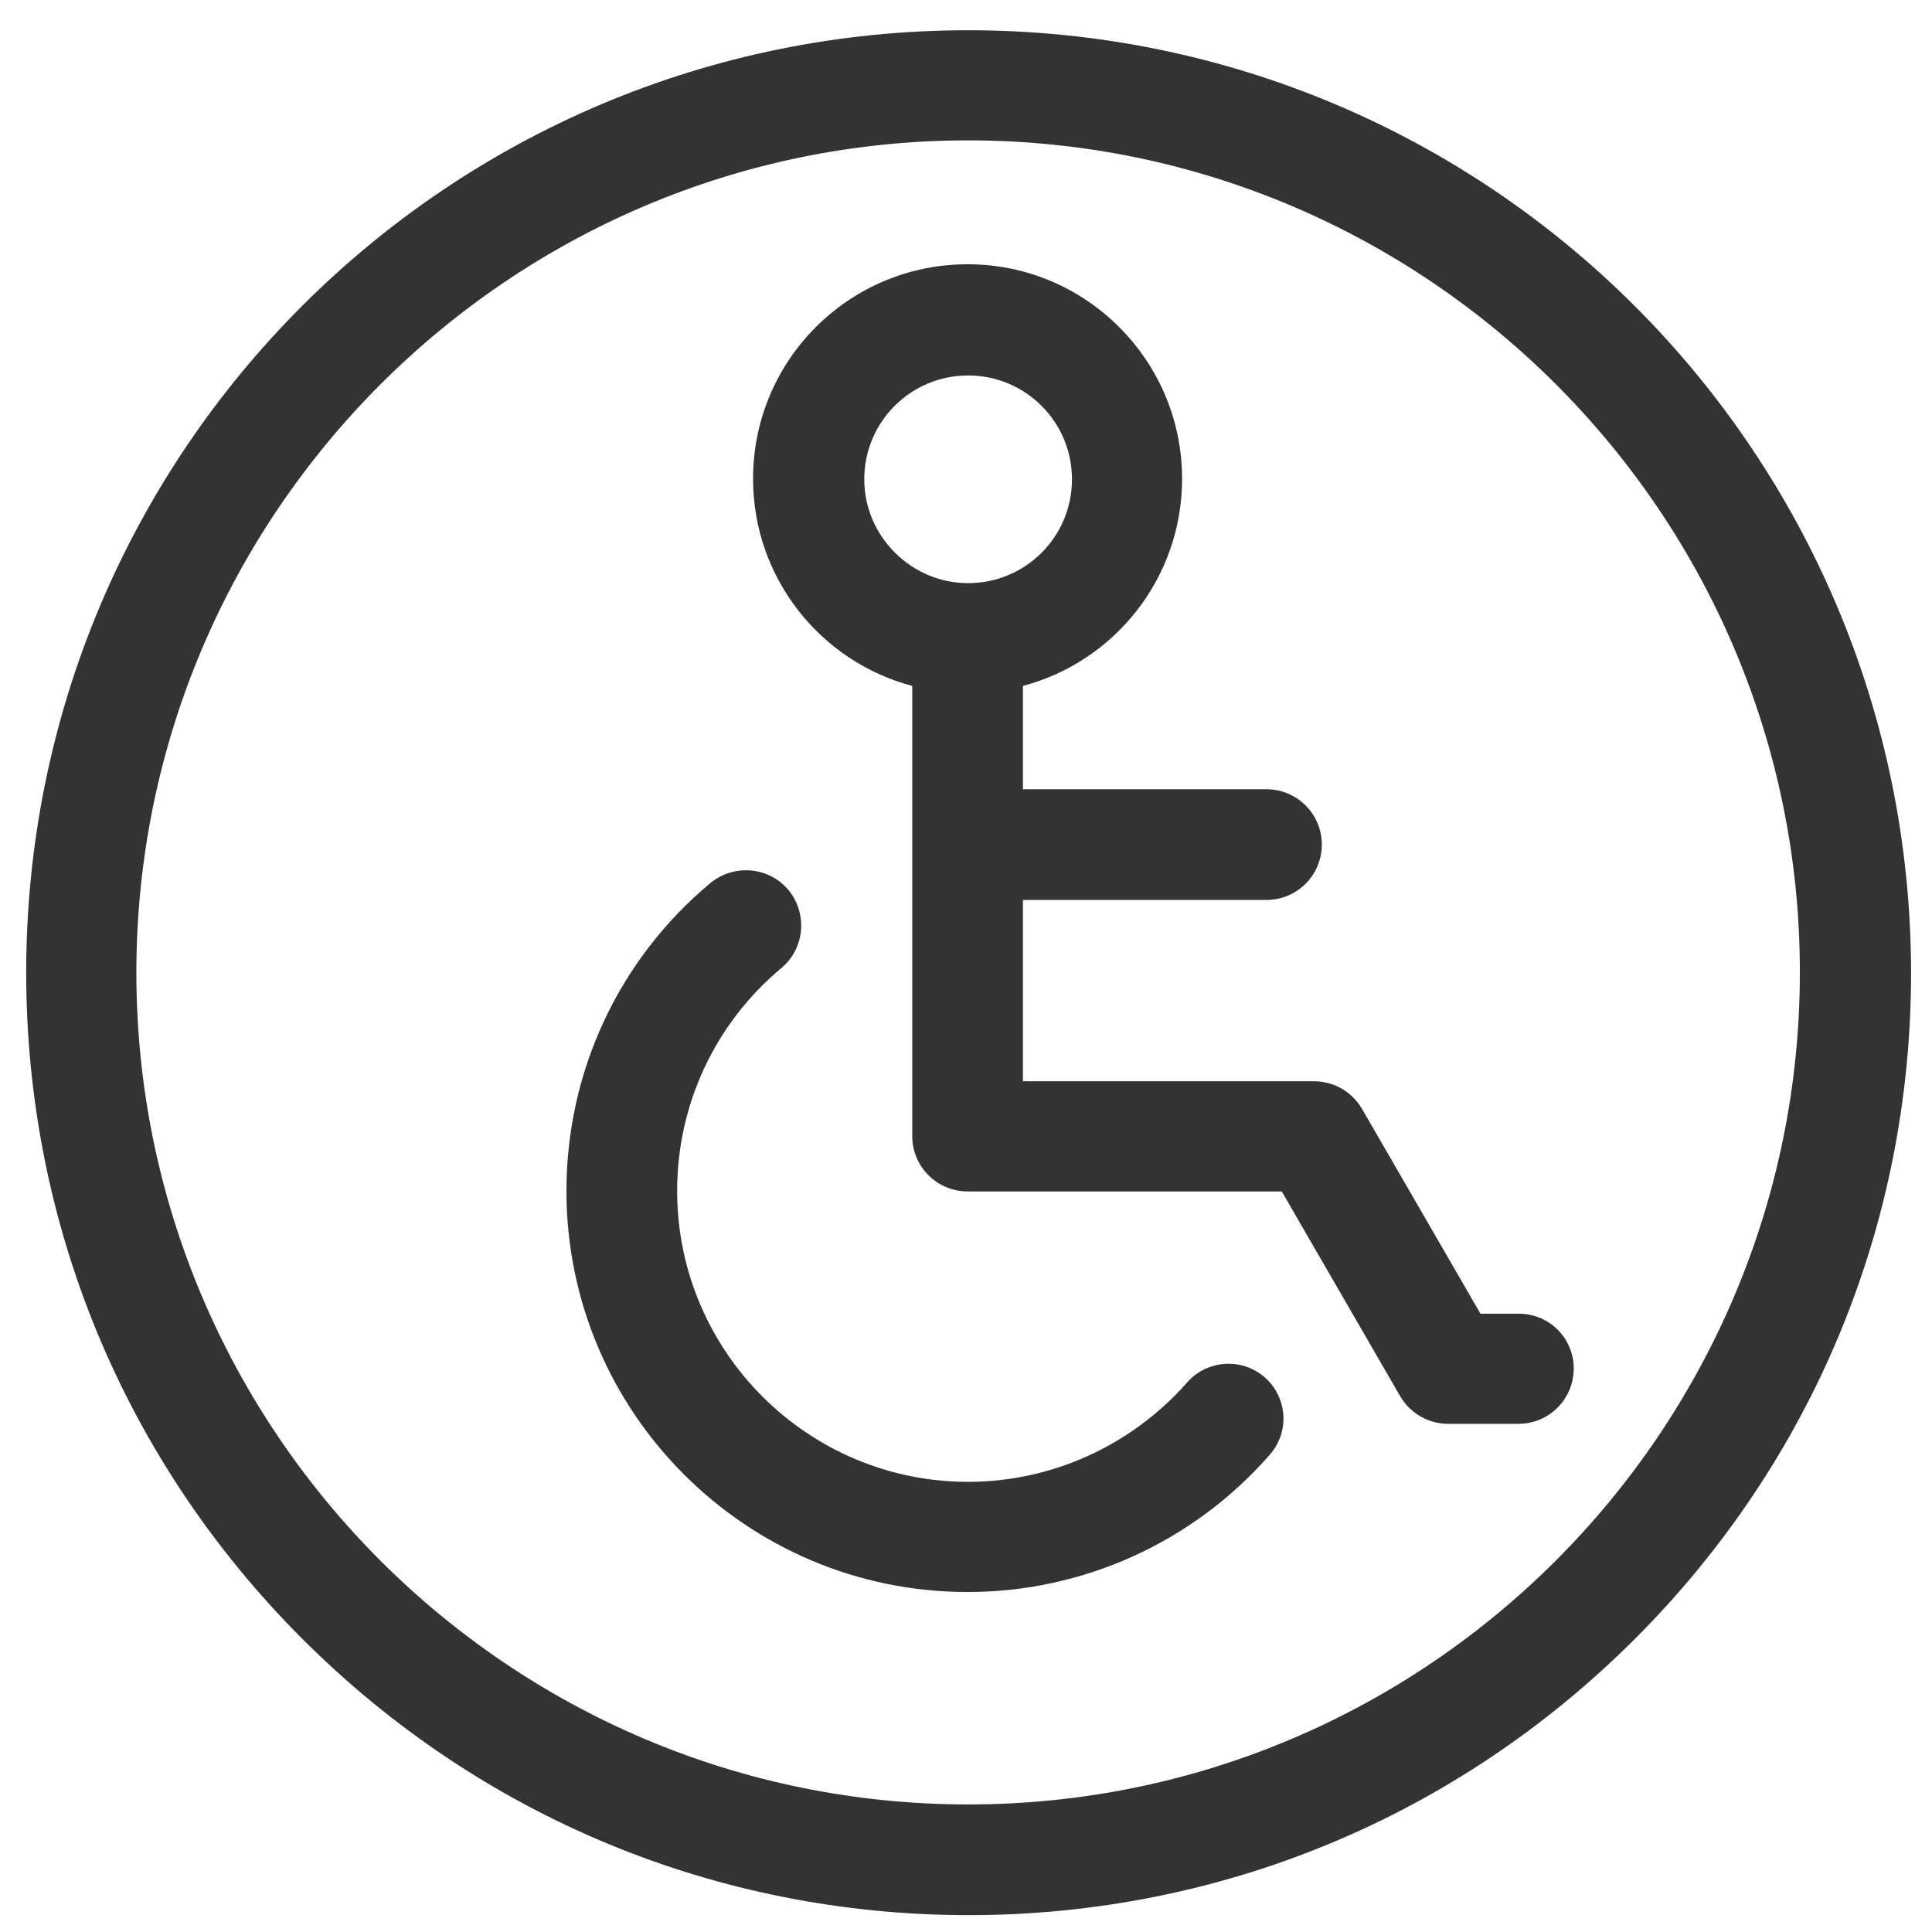
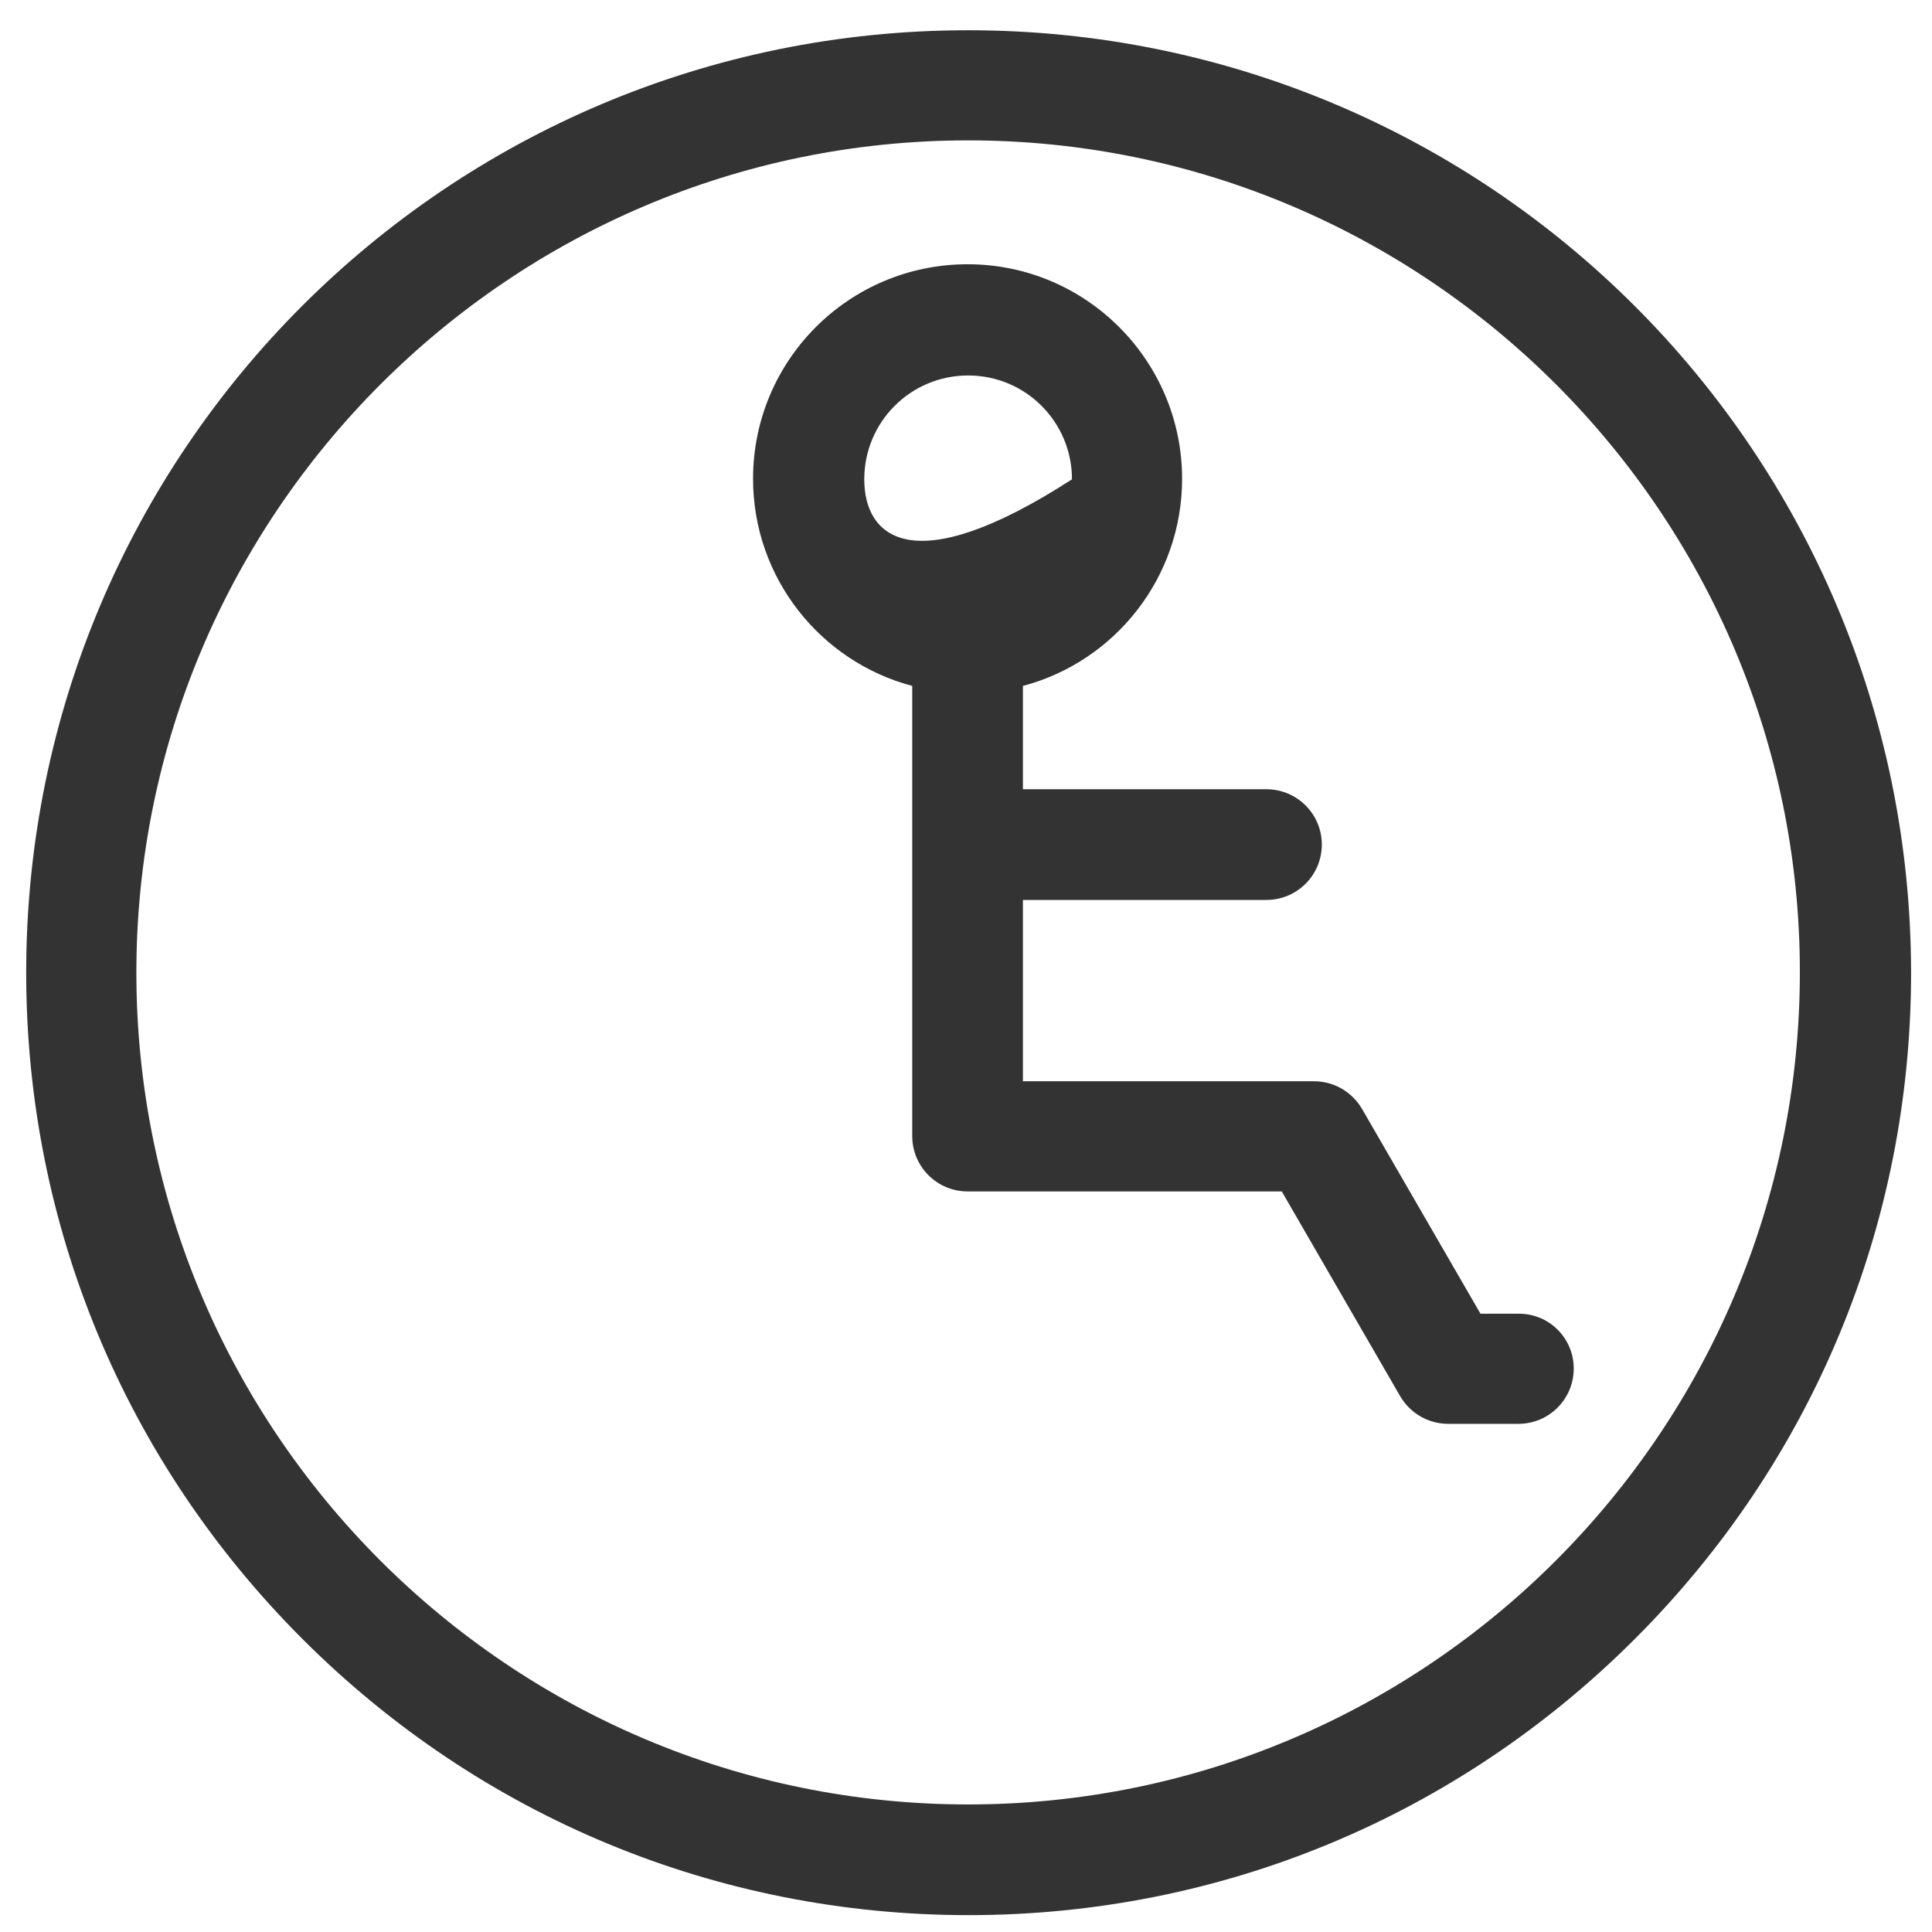
<svg xmlns="http://www.w3.org/2000/svg" width="41" height="41" viewBox="0 0 41 41" fill="none">
  <path d="M20.545 0.642C9.505 0.642 0.556 9.579 0.556 20.642C0.556 25.977 2.637 31 6.417 34.78C10.198 38.561 15.221 40.642 20.556 40.642C25.892 40.642 30.914 38.561 34.695 34.78C38.476 31 40.556 25.977 40.556 20.642C40.545 9.59 31.608 0.642 20.545 0.642ZM20.545 38.293C10.813 38.293 2.894 30.373 2.894 20.642C2.894 10.91 10.813 2.979 20.545 2.979C30.276 2.979 38.196 10.899 38.196 20.63C38.196 30.362 30.288 38.293 20.545 38.293Z" fill="#333333" />
-   <path d="M26.843 29.232C26.361 28.807 25.612 28.852 25.187 29.344C24.012 30.675 22.323 31.447 20.545 31.447C17.145 31.447 14.37 28.684 14.37 25.273C14.37 23.438 15.176 21.715 16.585 20.541C17.077 20.127 17.145 19.389 16.731 18.886C16.317 18.393 15.579 18.326 15.075 18.74C13.129 20.362 12.021 22.744 12.021 25.273C12.021 29.971 15.836 33.785 20.534 33.785C22.983 33.785 25.31 32.733 26.932 30.888C27.379 30.395 27.323 29.657 26.843 29.232Z" fill="#333333" />
-   <path d="M32.234 27.879H31.418L28.901 23.527C28.688 23.169 28.308 22.946 27.883 22.946H21.708V19.098H26.876C27.525 19.098 28.051 18.572 28.051 17.923C28.051 17.275 27.525 16.749 26.876 16.749H21.708V14.556C23.655 14.042 25.086 12.264 25.086 10.161C25.086 7.655 23.051 5.608 20.534 5.608C18.017 5.608 15.981 7.644 15.981 10.161C15.981 12.264 17.413 14.042 19.359 14.556V24.109C19.359 24.758 19.885 25.284 20.534 25.284H27.201L29.717 29.635C29.93 29.993 30.31 30.216 30.735 30.216H32.223C32.872 30.216 33.397 29.691 33.397 29.042C33.397 28.404 32.883 27.879 32.234 27.879ZM18.341 10.172C18.341 8.953 19.326 7.968 20.545 7.968C21.764 7.968 22.749 8.953 22.749 10.172C22.749 11.391 21.764 12.375 20.545 12.375C19.337 12.375 18.341 11.38 18.341 10.172Z" fill="#333333" />
+   <path d="M32.234 27.879H31.418L28.901 23.527C28.688 23.169 28.308 22.946 27.883 22.946H21.708V19.098H26.876C27.525 19.098 28.051 18.572 28.051 17.923C28.051 17.275 27.525 16.749 26.876 16.749H21.708V14.556C23.655 14.042 25.086 12.264 25.086 10.161C25.086 7.655 23.051 5.608 20.534 5.608C18.017 5.608 15.981 7.644 15.981 10.161C15.981 12.264 17.413 14.042 19.359 14.556V24.109C19.359 24.758 19.885 25.284 20.534 25.284H27.201L29.717 29.635C29.93 29.993 30.31 30.216 30.735 30.216H32.223C32.872 30.216 33.397 29.691 33.397 29.042C33.397 28.404 32.883 27.879 32.234 27.879ZM18.341 10.172C18.341 8.953 19.326 7.968 20.545 7.968C21.764 7.968 22.749 8.953 22.749 10.172C19.337 12.375 18.341 11.38 18.341 10.172Z" fill="#333333" />
</svg>